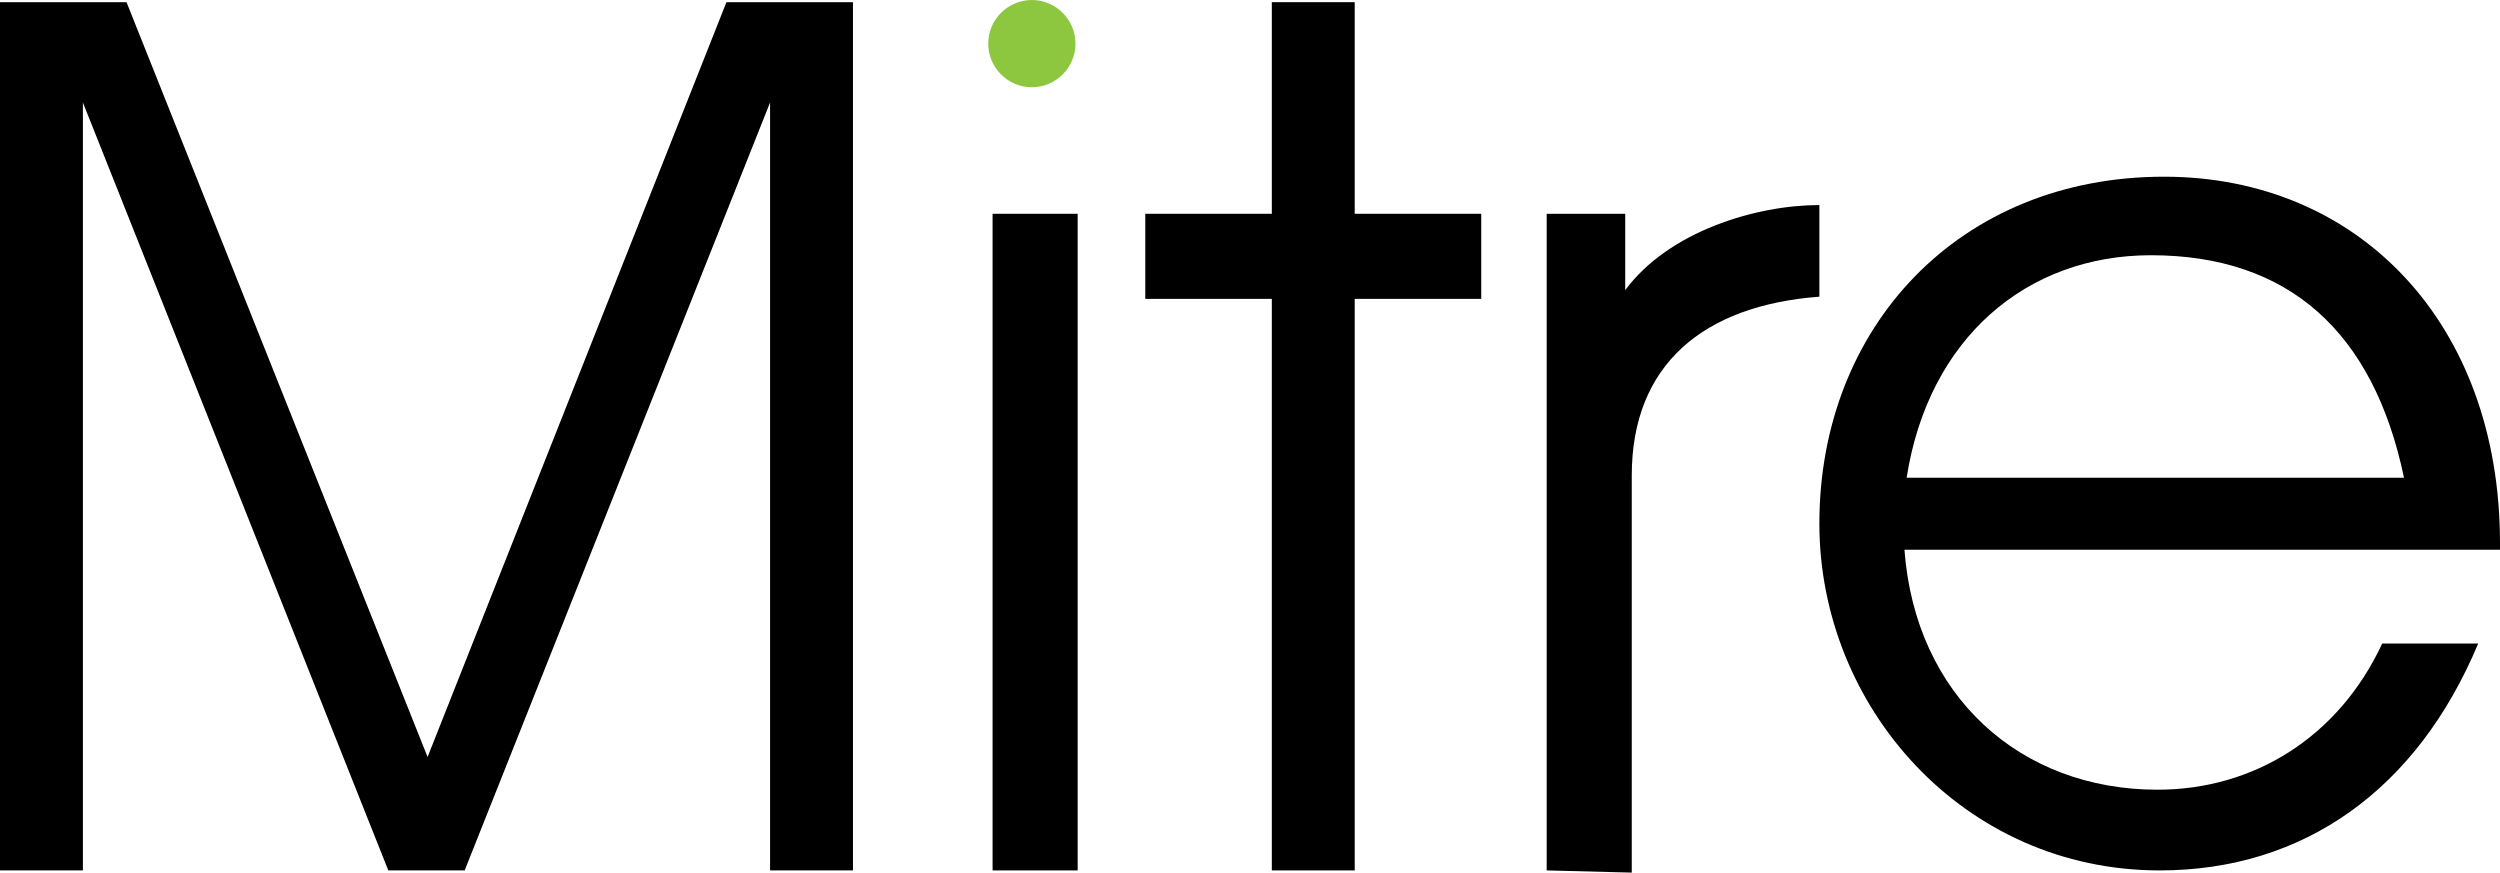
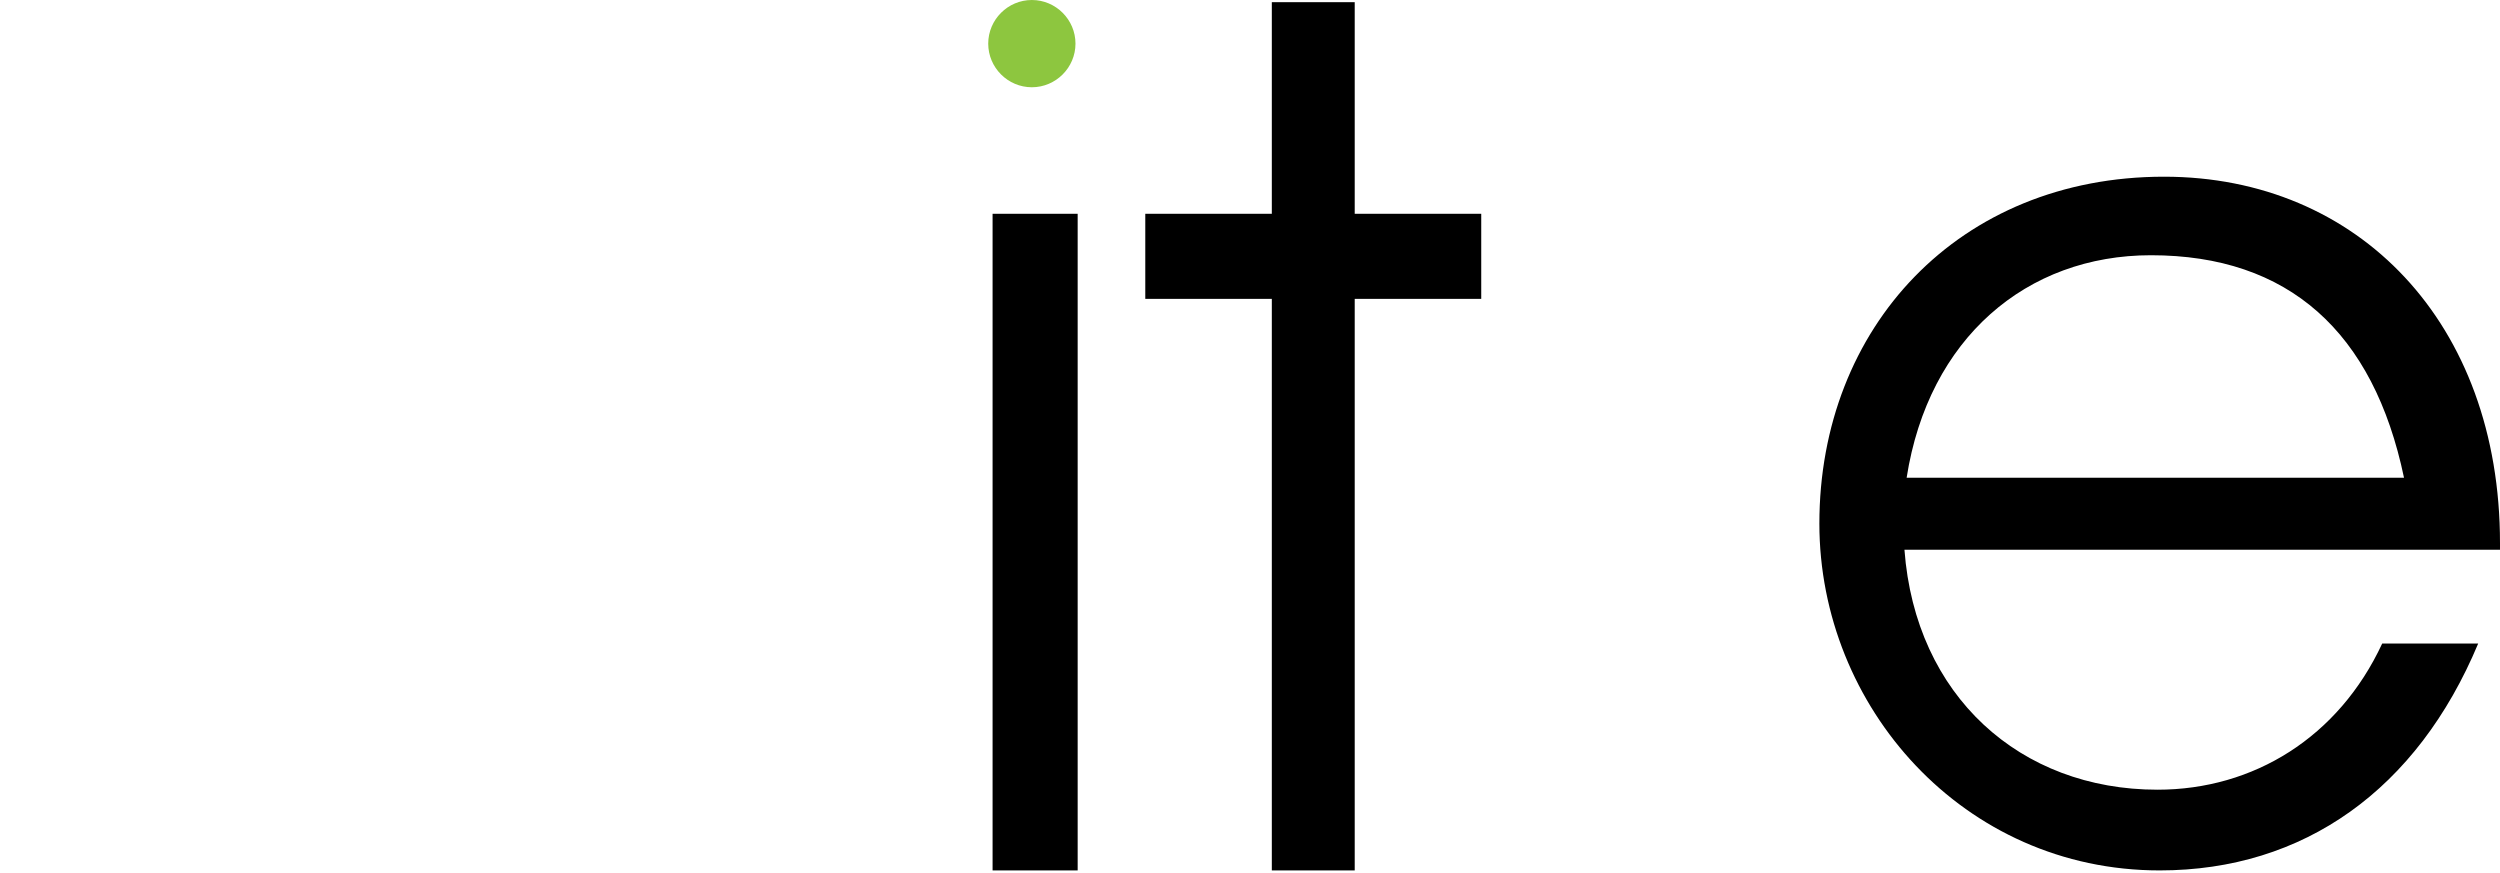
<svg xmlns="http://www.w3.org/2000/svg" version="1.1" id="Layer_1" x="0px" y="0px" viewBox="0 0 114.6 40" style="enable-background:new 0 0 114.6 40;" xml:space="preserve">
  <style type="text/css">
	.st0{fill:#8DC63F;}
</style>
-   <polygon points="33.3,0.1 19.6,34.7 5.8,0.1 0,0.1 0,39.9 3.8,39.9 3.8,4.7 17.8,39.9 21.3,39.9 35.3,4.7 35.3,39.9 39.1,39.9   39.1,0.1 " />
  <rect x="45.5" y="9.8" width="3.9" height="30.1" />
  <polygon points="58.3,0.1 58.3,9.8 52.5,9.8 52.5,13.7 58.3,13.7 58.3,39.9 62.1,39.9 62.1,13.7 67.9,13.7 67.9,9.8 62.1,9.8   62.1,0.1 " />
  <g>
    <g>
      <g>
-         <path d="M70.9,39.9V9.8h3.6v3.5c2-2.7,6-3.9,8.9-3.9v4.2c-5.3,0.4-8.6,3.1-8.6,8.2V40L70.9,39.9L70.9,39.9z" />
-       </g>
+         </g>
    </g>
    <g>
      <g>
        <path d="M87.3,25.2c0.5,6.7,5.3,11,11.6,11c4.4,0,8.3-2.4,10.3-6.7h4.4c-2.8,6.7-8,10.4-14.6,10.4c-9,0-15.6-7.5-15.6-15.9     c0-9,6.4-15.9,15.8-15.9c8.9,0,15.4,6.7,15.4,16.8v0.3C114.6,25.2,87.3,25.2,87.3,25.2z M98.6,11.7c-5.7,0-10.2,3.8-11.2,10.2     h22.8C108.8,15.2,104.9,11.7,98.6,11.7" />
      </g>
    </g>
    <g>
      <g>
        <path class="st0" d="M49.3,2c0,1.1-0.9,2-2,2s-2-0.9-2-2s0.9-2,2-2C48.4,0,49.3,0.9,49.3,2" />
      </g>
    </g>
  </g>
</svg>